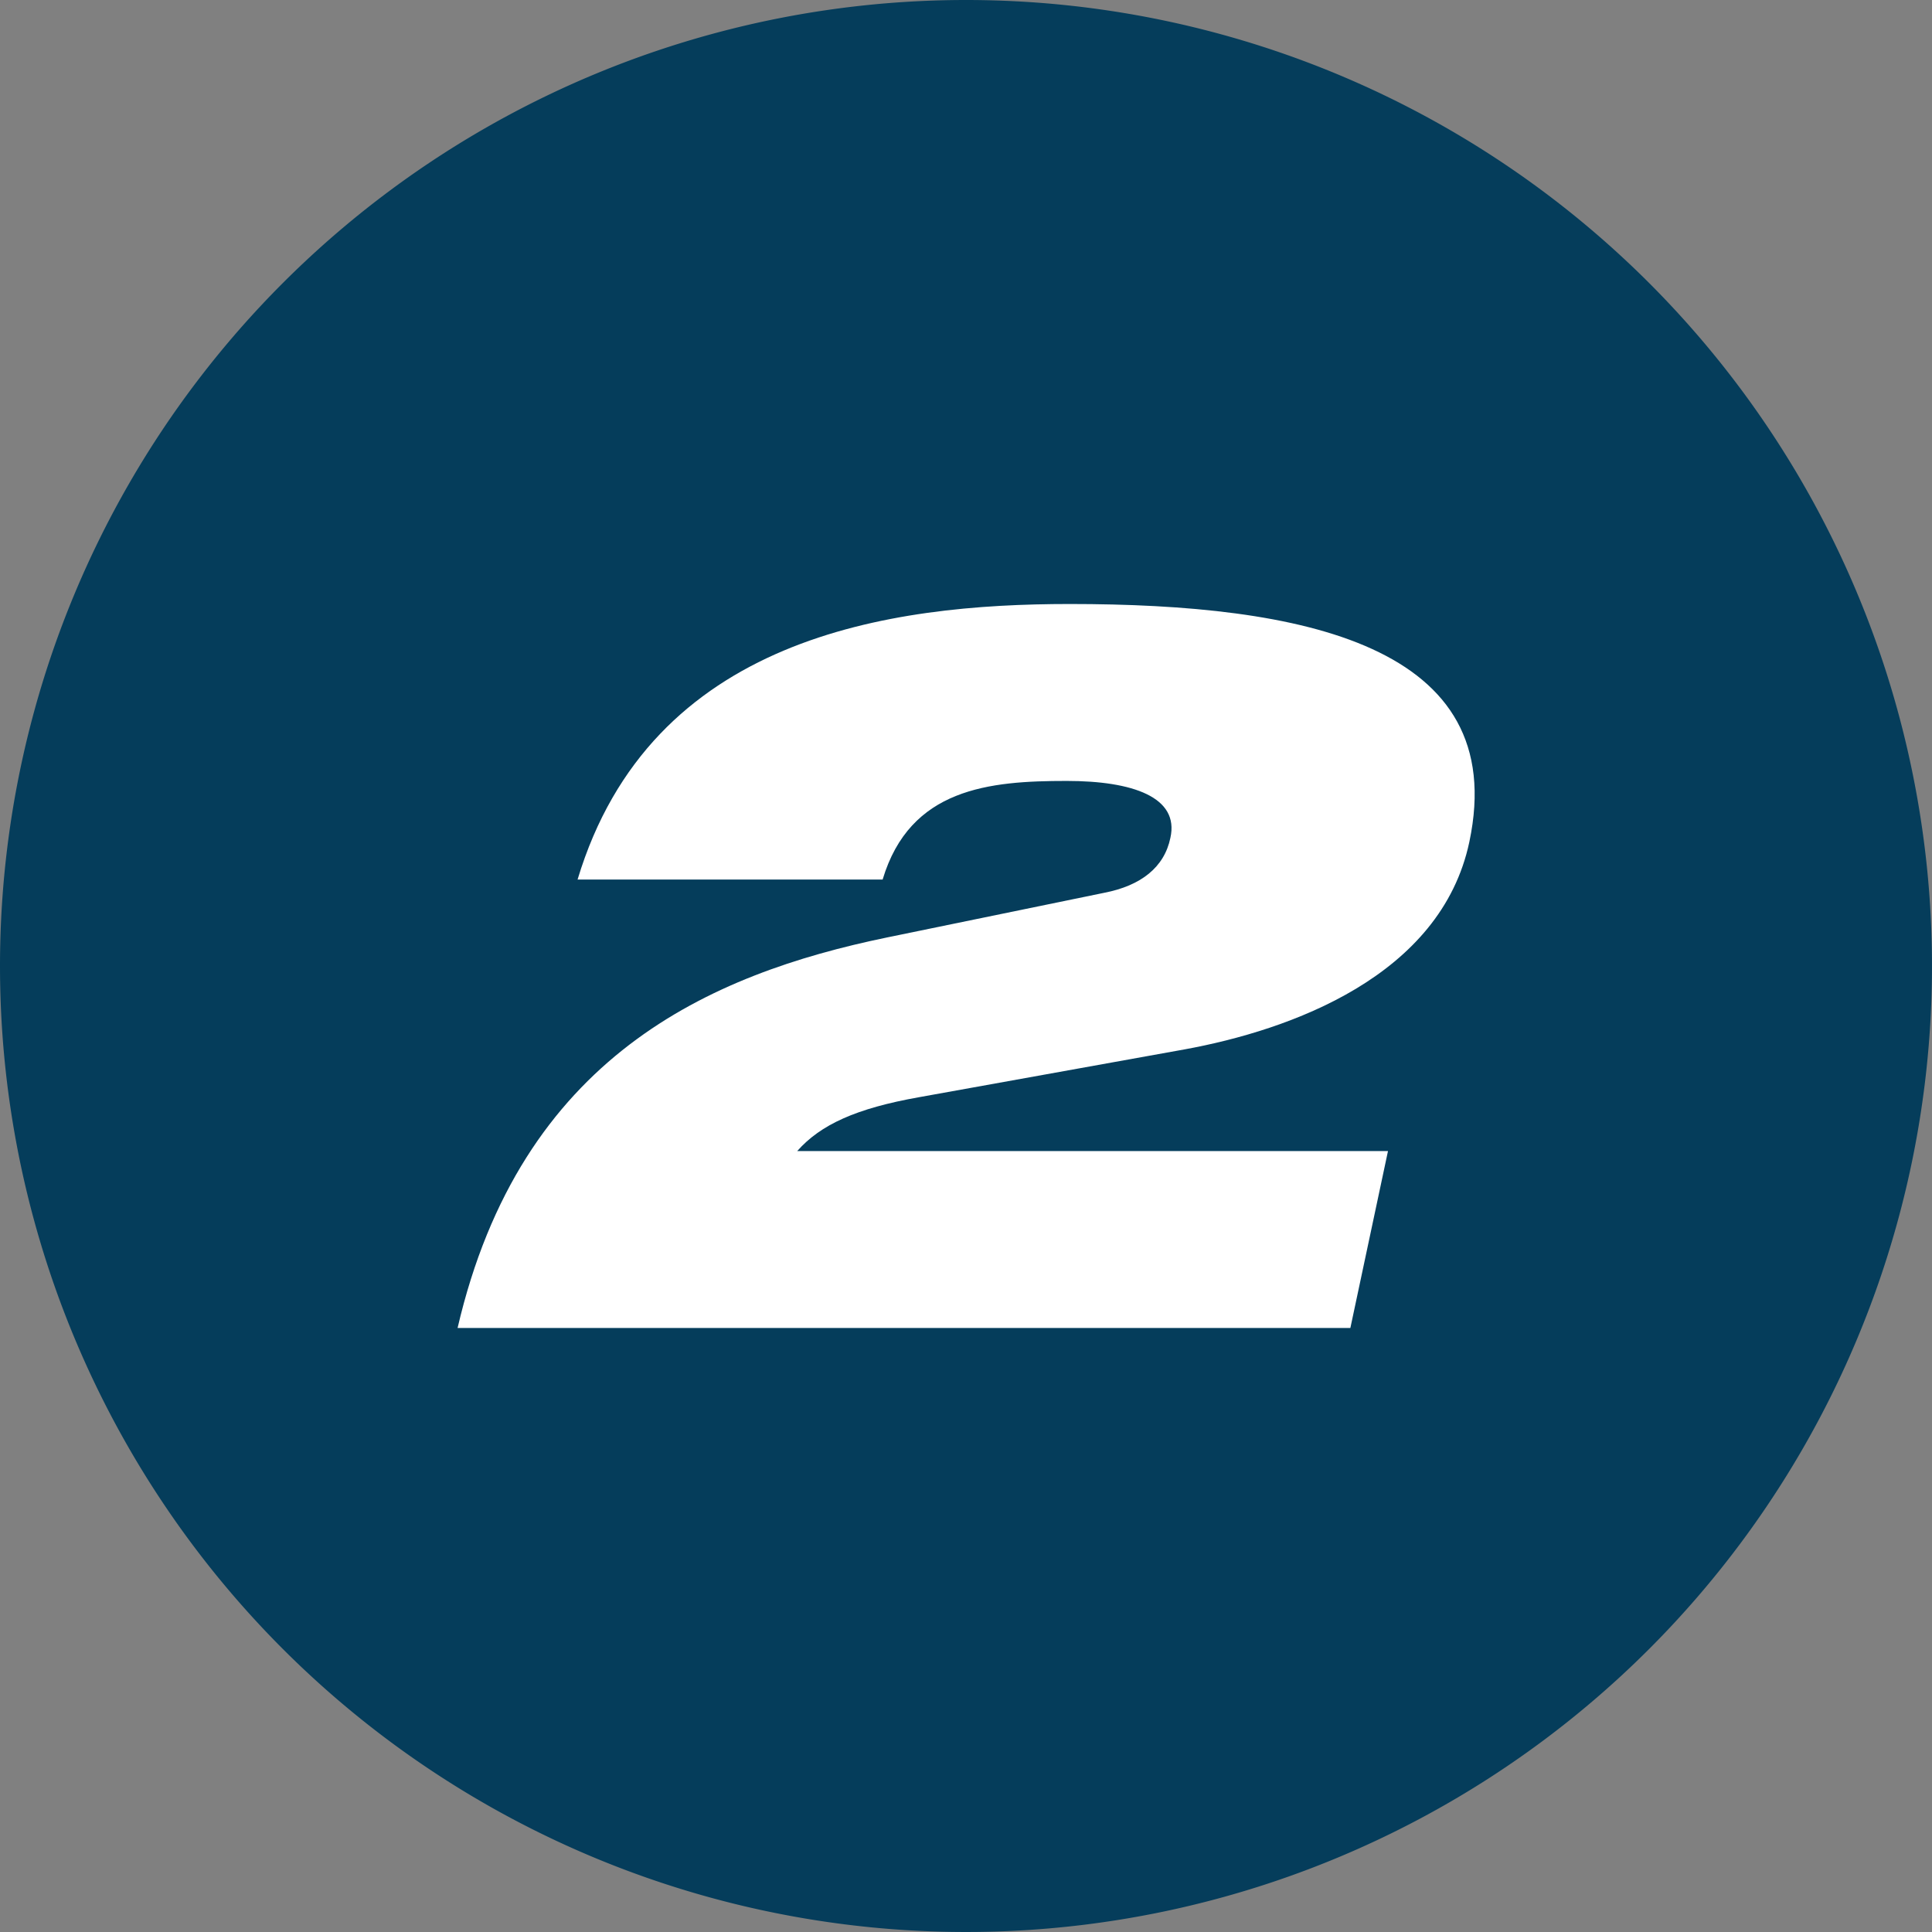
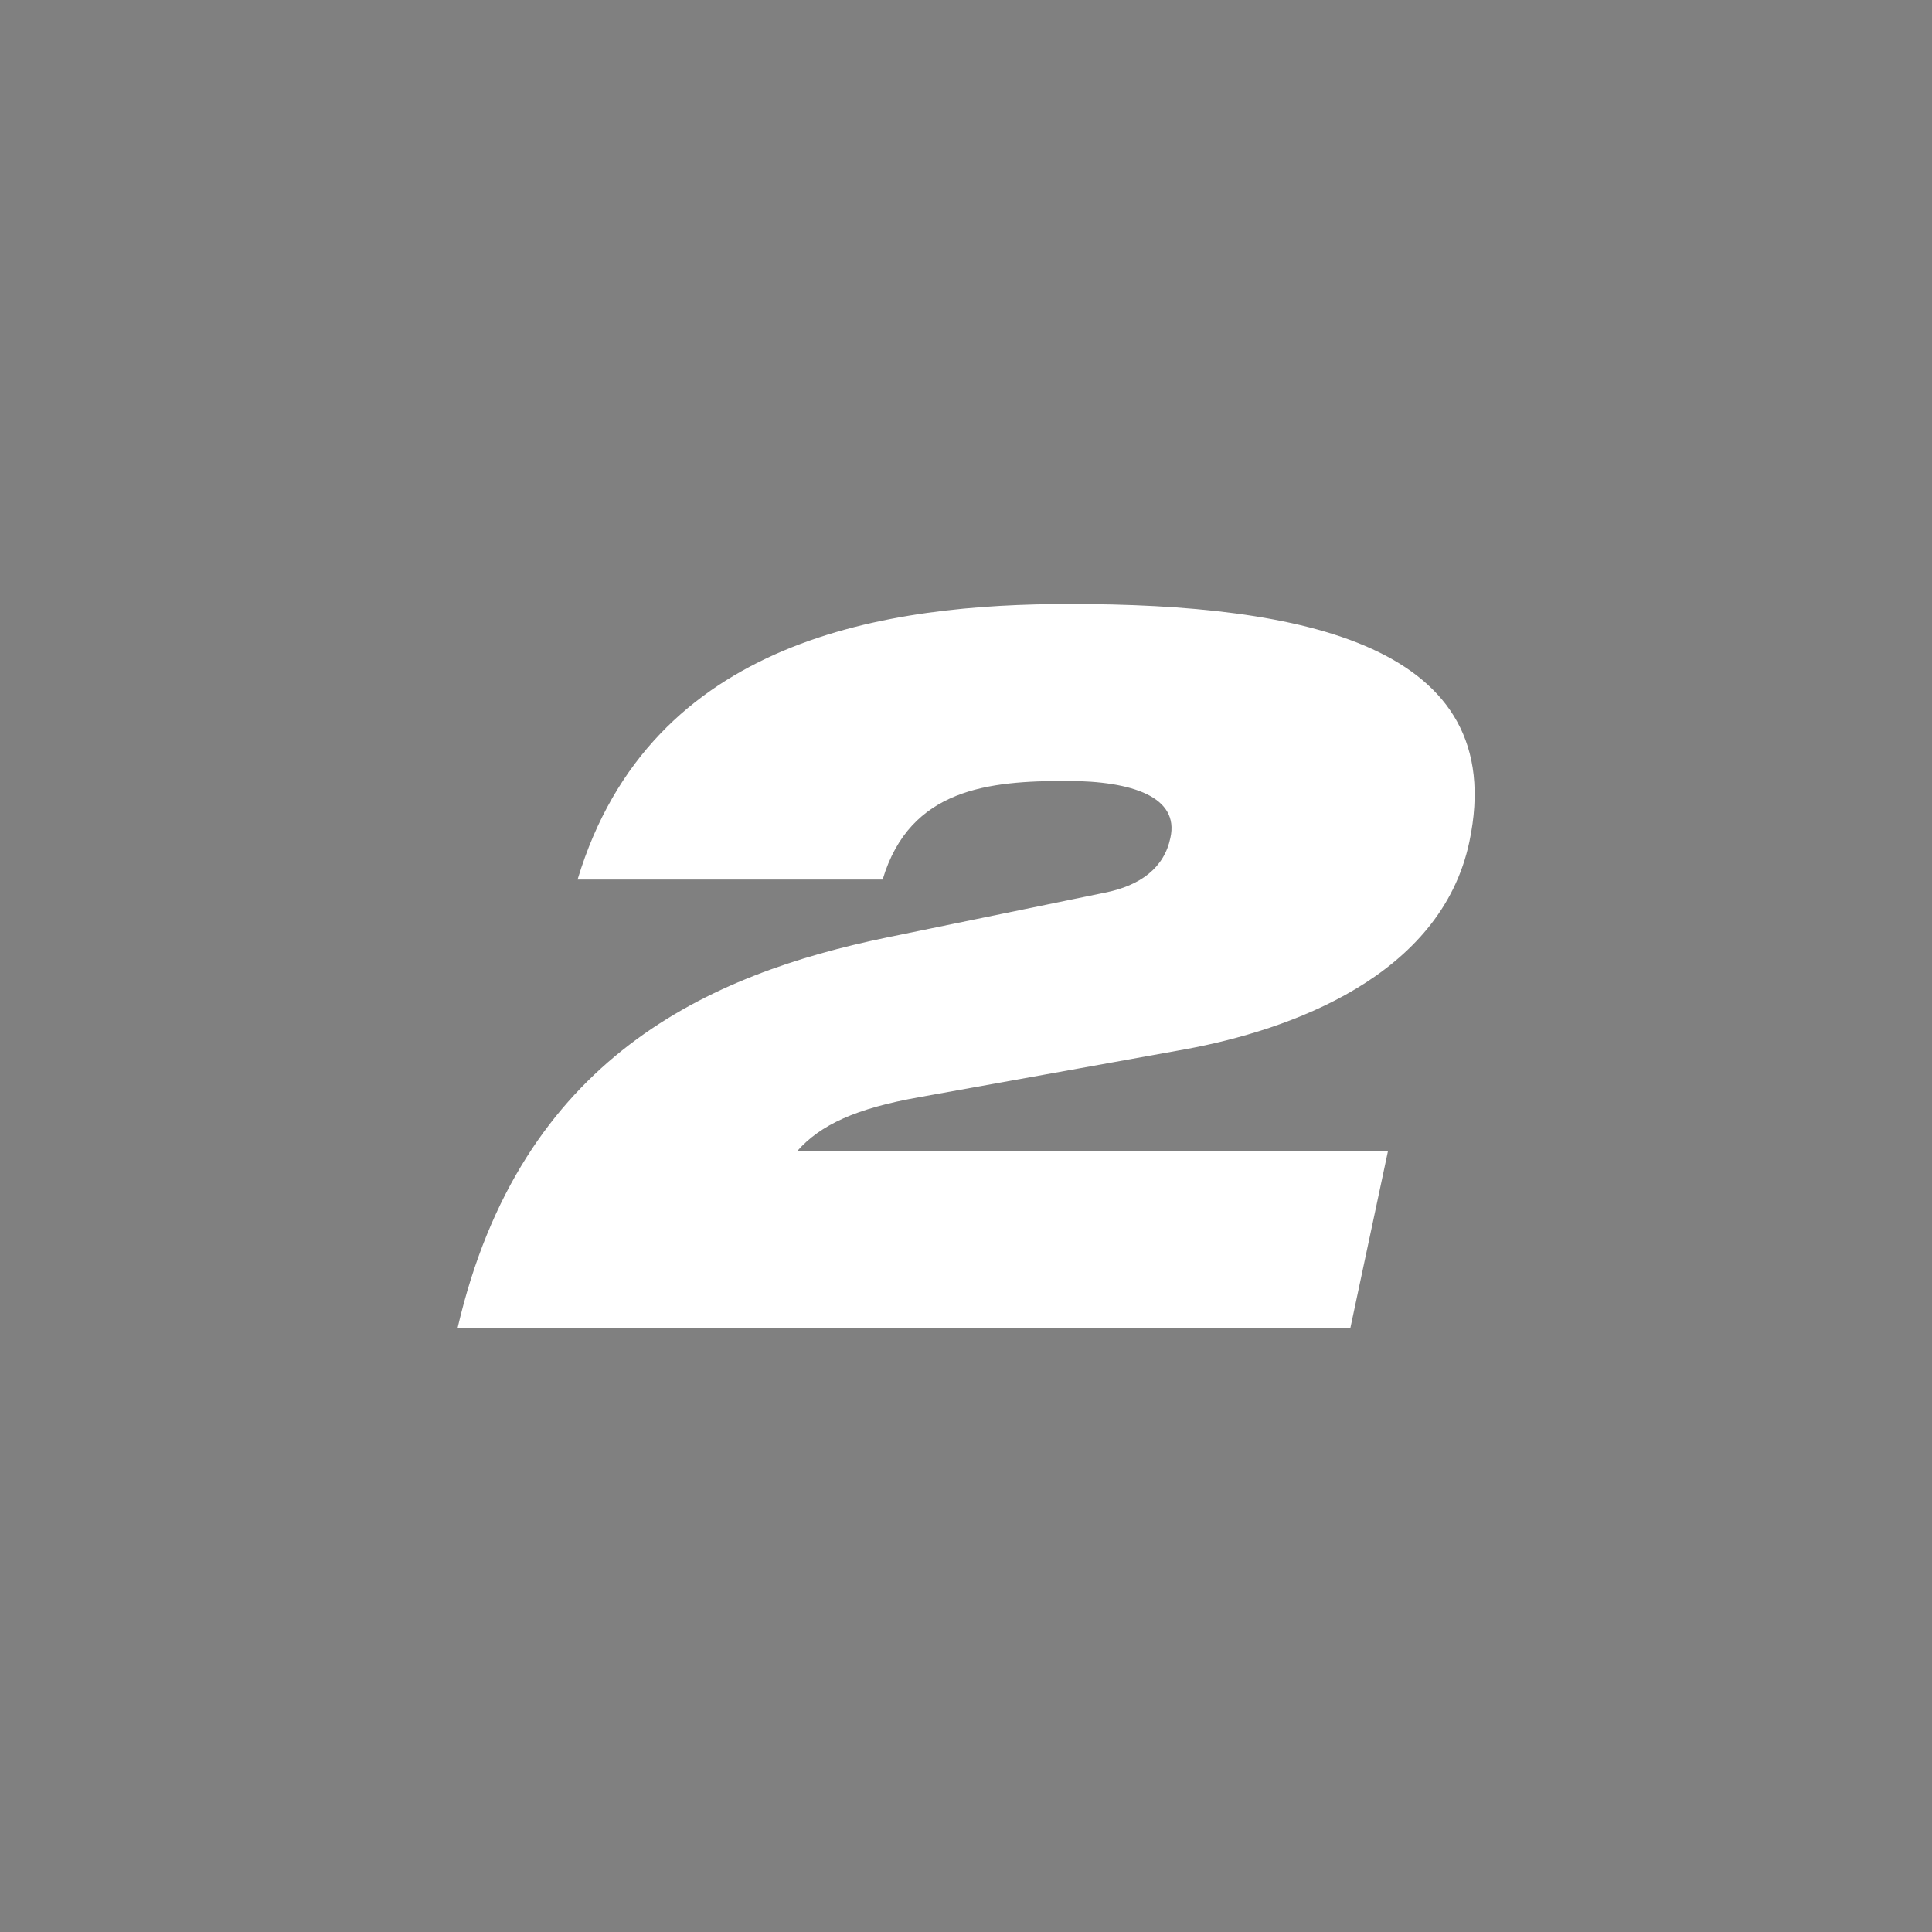
<svg xmlns="http://www.w3.org/2000/svg" width="95" height="95" viewBox="0 0 95 95">
  <rect x="0" y="0" width="95" height="95" fill="#808080" stroke="none" />
  <g id="Preventicus-_2" transform="translate(-25.07 -25)">
-     <path id="Pfad_381" d="M72.57,25a47.5,47.5,0,1,1-47.5,47.5A47.5,47.5,0,0,1,72.57,25Z" fill="#053d5b" />
    <path id="Pfad_635" d="M68.67,71.1c-8.7,1.8-18,5.85-21.1,19.2h43.9l1.85-8.7H64.27c1.15-1.3,2.9-2.1,6-2.65L83.32,76.6c5.2-.95,12.6-3.6,14-10.2,2.05-9.7-8.25-11.7-19.65-11.7-8.85,0-20.6,1.6-24.2,13.55h15c1.35-4.5,5.25-4.85,9.05-4.85,3.25,0,5.55.8,5.1,2.8-.3,1.45-1.45,2.35-3.25,2.7l-10.7,2.2Z" fill="#fff" />
  </g>
</svg>